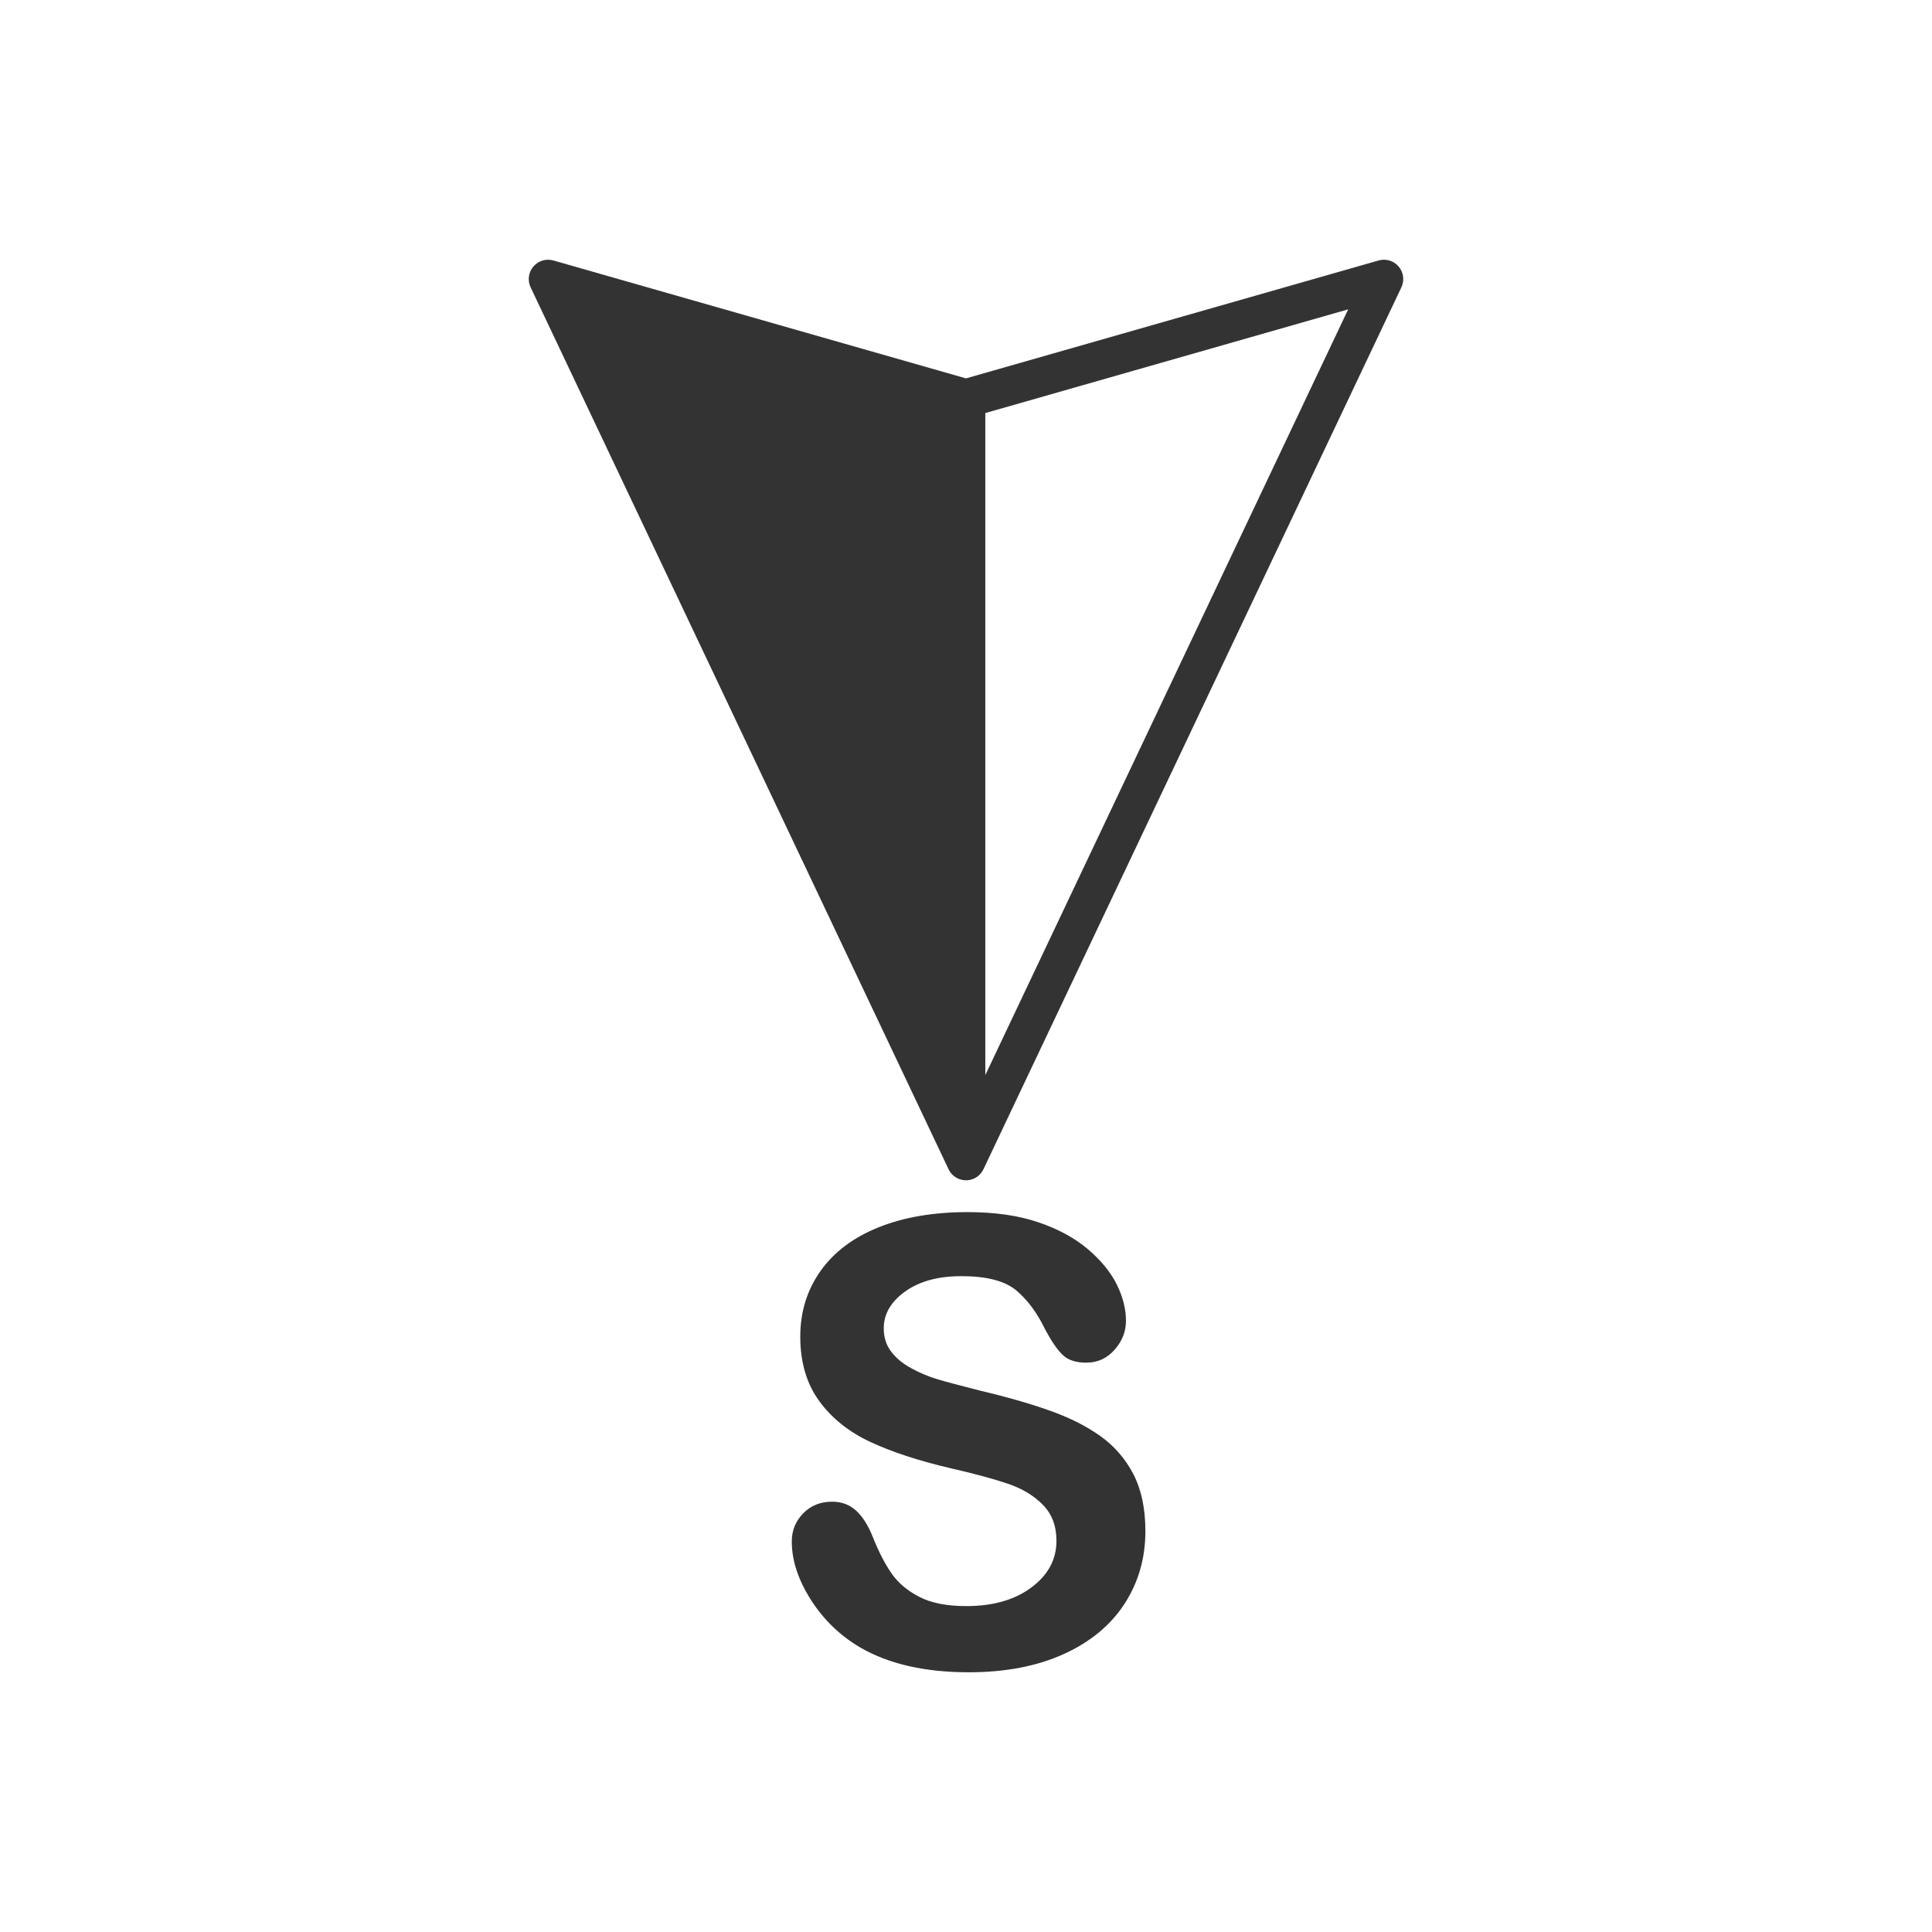
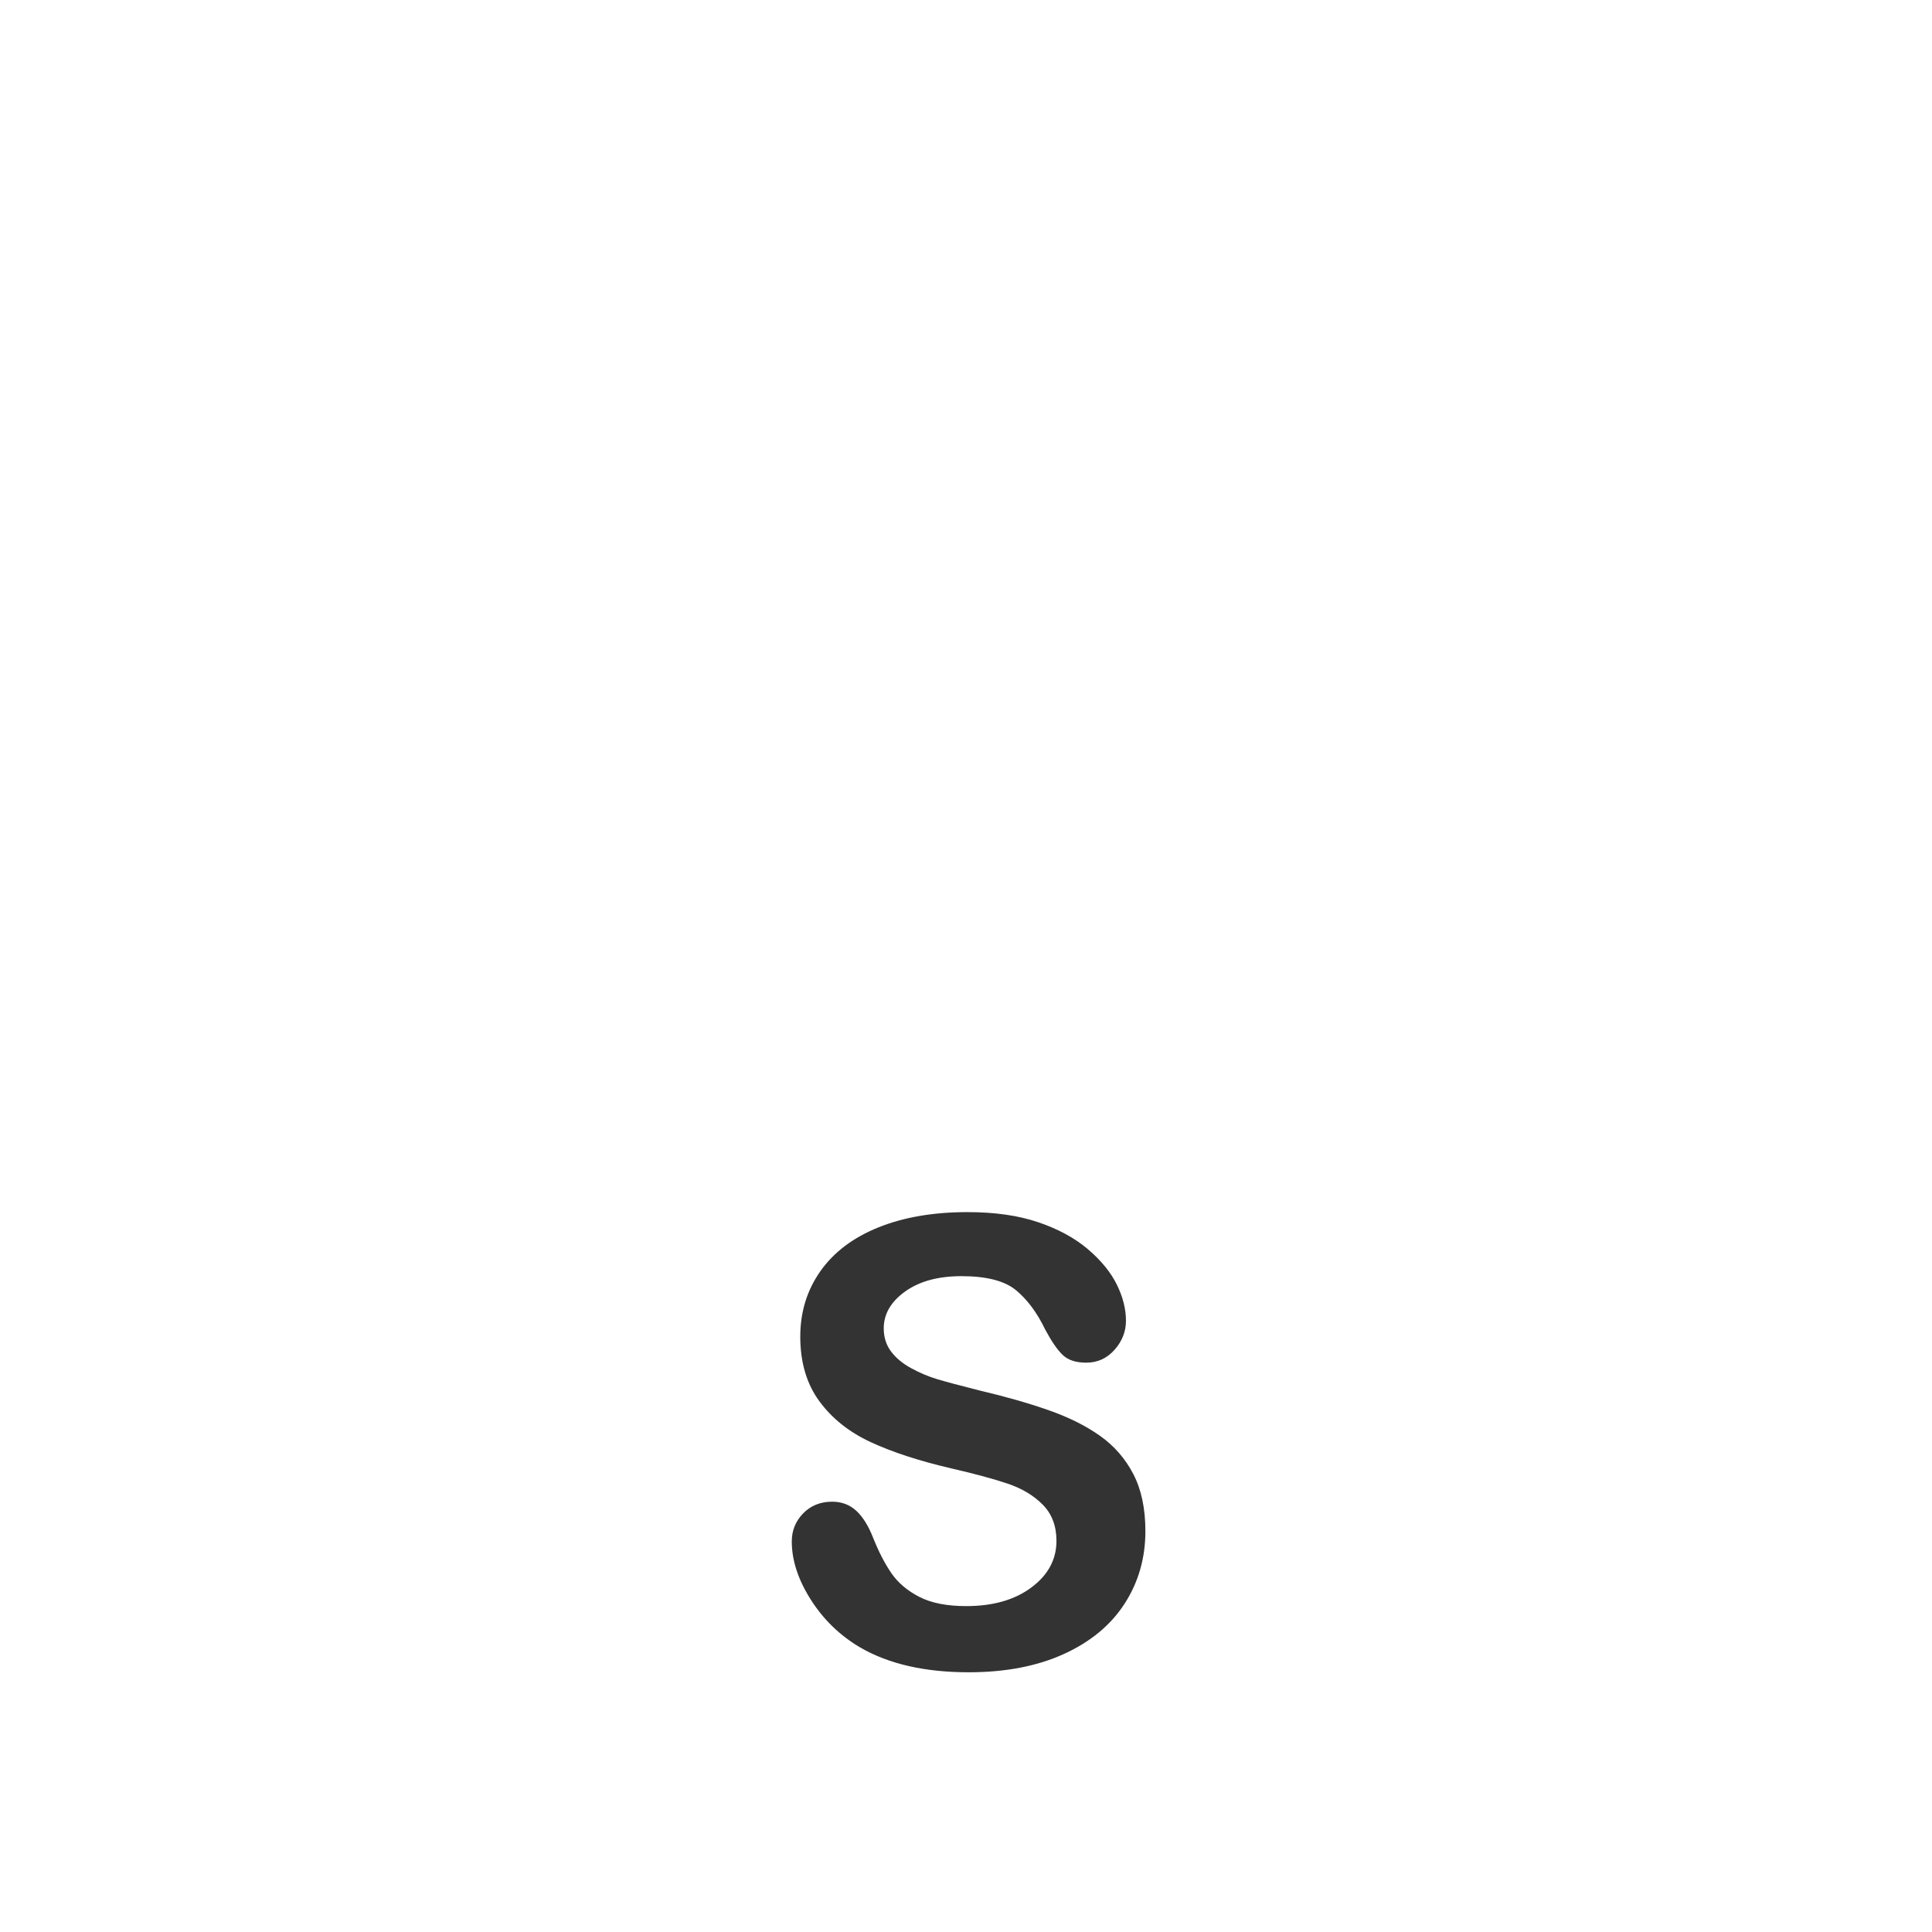
<svg xmlns="http://www.w3.org/2000/svg" id="Layer_1" enable-background="new 0 0 1000 1000" viewBox="0 0 1000 1000">
  <g fill="#333">
-     <path d="m723.947 137.968c-2.54-3-6.6-4.23-10.38-3.15l-213.57 61.03-213.57-61.03c-3.77-1.08-7.83.15-10.37 3.15-2.54 3-3.1 7.2-1.41 10.75l216.14 456.08c.06.15.13.3.2.44.1.2.2.4.31.59.12.21.24.41.38.61.13.2.26.39.41.57.14.19.29.37.45.55.02.03.04.05.06.07.14.15.28.29.42.43.31.3.64.58.98.84 1.13.86 2.44 1.47 3.87 1.78.15.03.31.06.46.09.05.01.1.02.15.02.09.02.18.03.27.04.18.02.35.04.53.05.24.02.48.03.72.03.24 0 .48-.01.72-.03.18-.01.36-.03.53-.05.09-.01.18-.02.27-.04.05 0 .1-.01.15-.02.16-.03.31-.06.46-.09 1.28-.27 2.46-.79 3.49-1.5.19-.13.37-.26.54-.4.11-.08.21-.16.31-.25.4-.33.76-.69 1.09-1.08.12-.13.23-.27.34-.41.44-.57.83-1.19 1.14-1.85l216.32-456.47c1.68-3.55 1.13-7.75-1.41-10.75zm-213.95 418.48v-342.65l187.82-53.68z" />
    <path d="m569.363 743.179c-7.383-5.235-16.338-9.687-26.865-13.354-10.525-3.665-22.285-7.017-35.27-10.056-10.369-2.616-17.808-4.607-22.31-5.97-4.505-1.36-8.955-3.245-13.354-5.656-4.399-2.408-7.855-5.287-10.369-8.641-2.514-3.351-3.771-7.33-3.771-11.94 0-7.436 3.692-13.799 11.076-19.089 7.384-5.287 17.098-7.934 29.144-7.934 12.986 0 22.413 2.435 28.28 7.306 5.863 4.87 10.893 11.652 15.082 20.346 3.246 6.075 6.257 10.447 9.033 13.118s6.834 4.006 12.176 4.006c5.865 0 10.762-2.224 14.689-6.677 3.928-4.45 5.893-9.451 5.893-15.004 0-6.073-1.57-12.306-4.713-18.696-3.143-6.387-8.119-12.49-14.926-18.303-6.811-5.813-15.373-10.473-25.687-13.982-10.318-3.509-22.545-5.264-36.685-5.264-17.702 0-33.099 2.646-46.19 7.935-13.094 5.29-23.095 12.858-30.008 22.702-6.913 9.846-10.369 21.106-10.369 33.778 0 13.303 3.272 24.431 9.819 33.386 6.544 8.955 15.396 16.024 26.551 21.209 11.155 5.186 25.005 9.717 41.556 13.591 12.357 2.827 22.231 5.498 29.615 8.012 7.385 2.515 13.406 6.154 18.068 10.92 4.658 4.767 6.99 10.973 6.99 18.617 0 9.638-4.32 17.675-12.96 24.116-8.641 6.441-19.875 9.662-33.7 9.662-10.055 0-18.173-1.596-24.352-4.792-6.181-3.193-10.973-7.251-14.375-12.176-3.405-4.922-6.574-11.049-9.505-18.382-2.411-6.179-5.317-10.841-8.719-13.982-3.405-3.143-7.568-4.714-12.49-4.714-6.076 0-11.076 2.019-15.004 6.049-3.928 4.033-5.892 8.877-5.892 14.533 0 9.74 3.272 19.771 9.819 30.086 6.544 10.317 15.055 18.566 25.53 24.745 14.768 8.589 33.516 12.883 56.245 12.883 18.957 0 35.349-3.143 49.175-9.427 13.826-6.284 24.324-14.977 31.5-26.08 7.174-11.101 10.762-23.618 10.762-37.549 0-11.626-2.068-21.445-6.205-29.458-4.139-8.013-9.898-14.636-17.283-19.875z" />
  </g>
</svg>